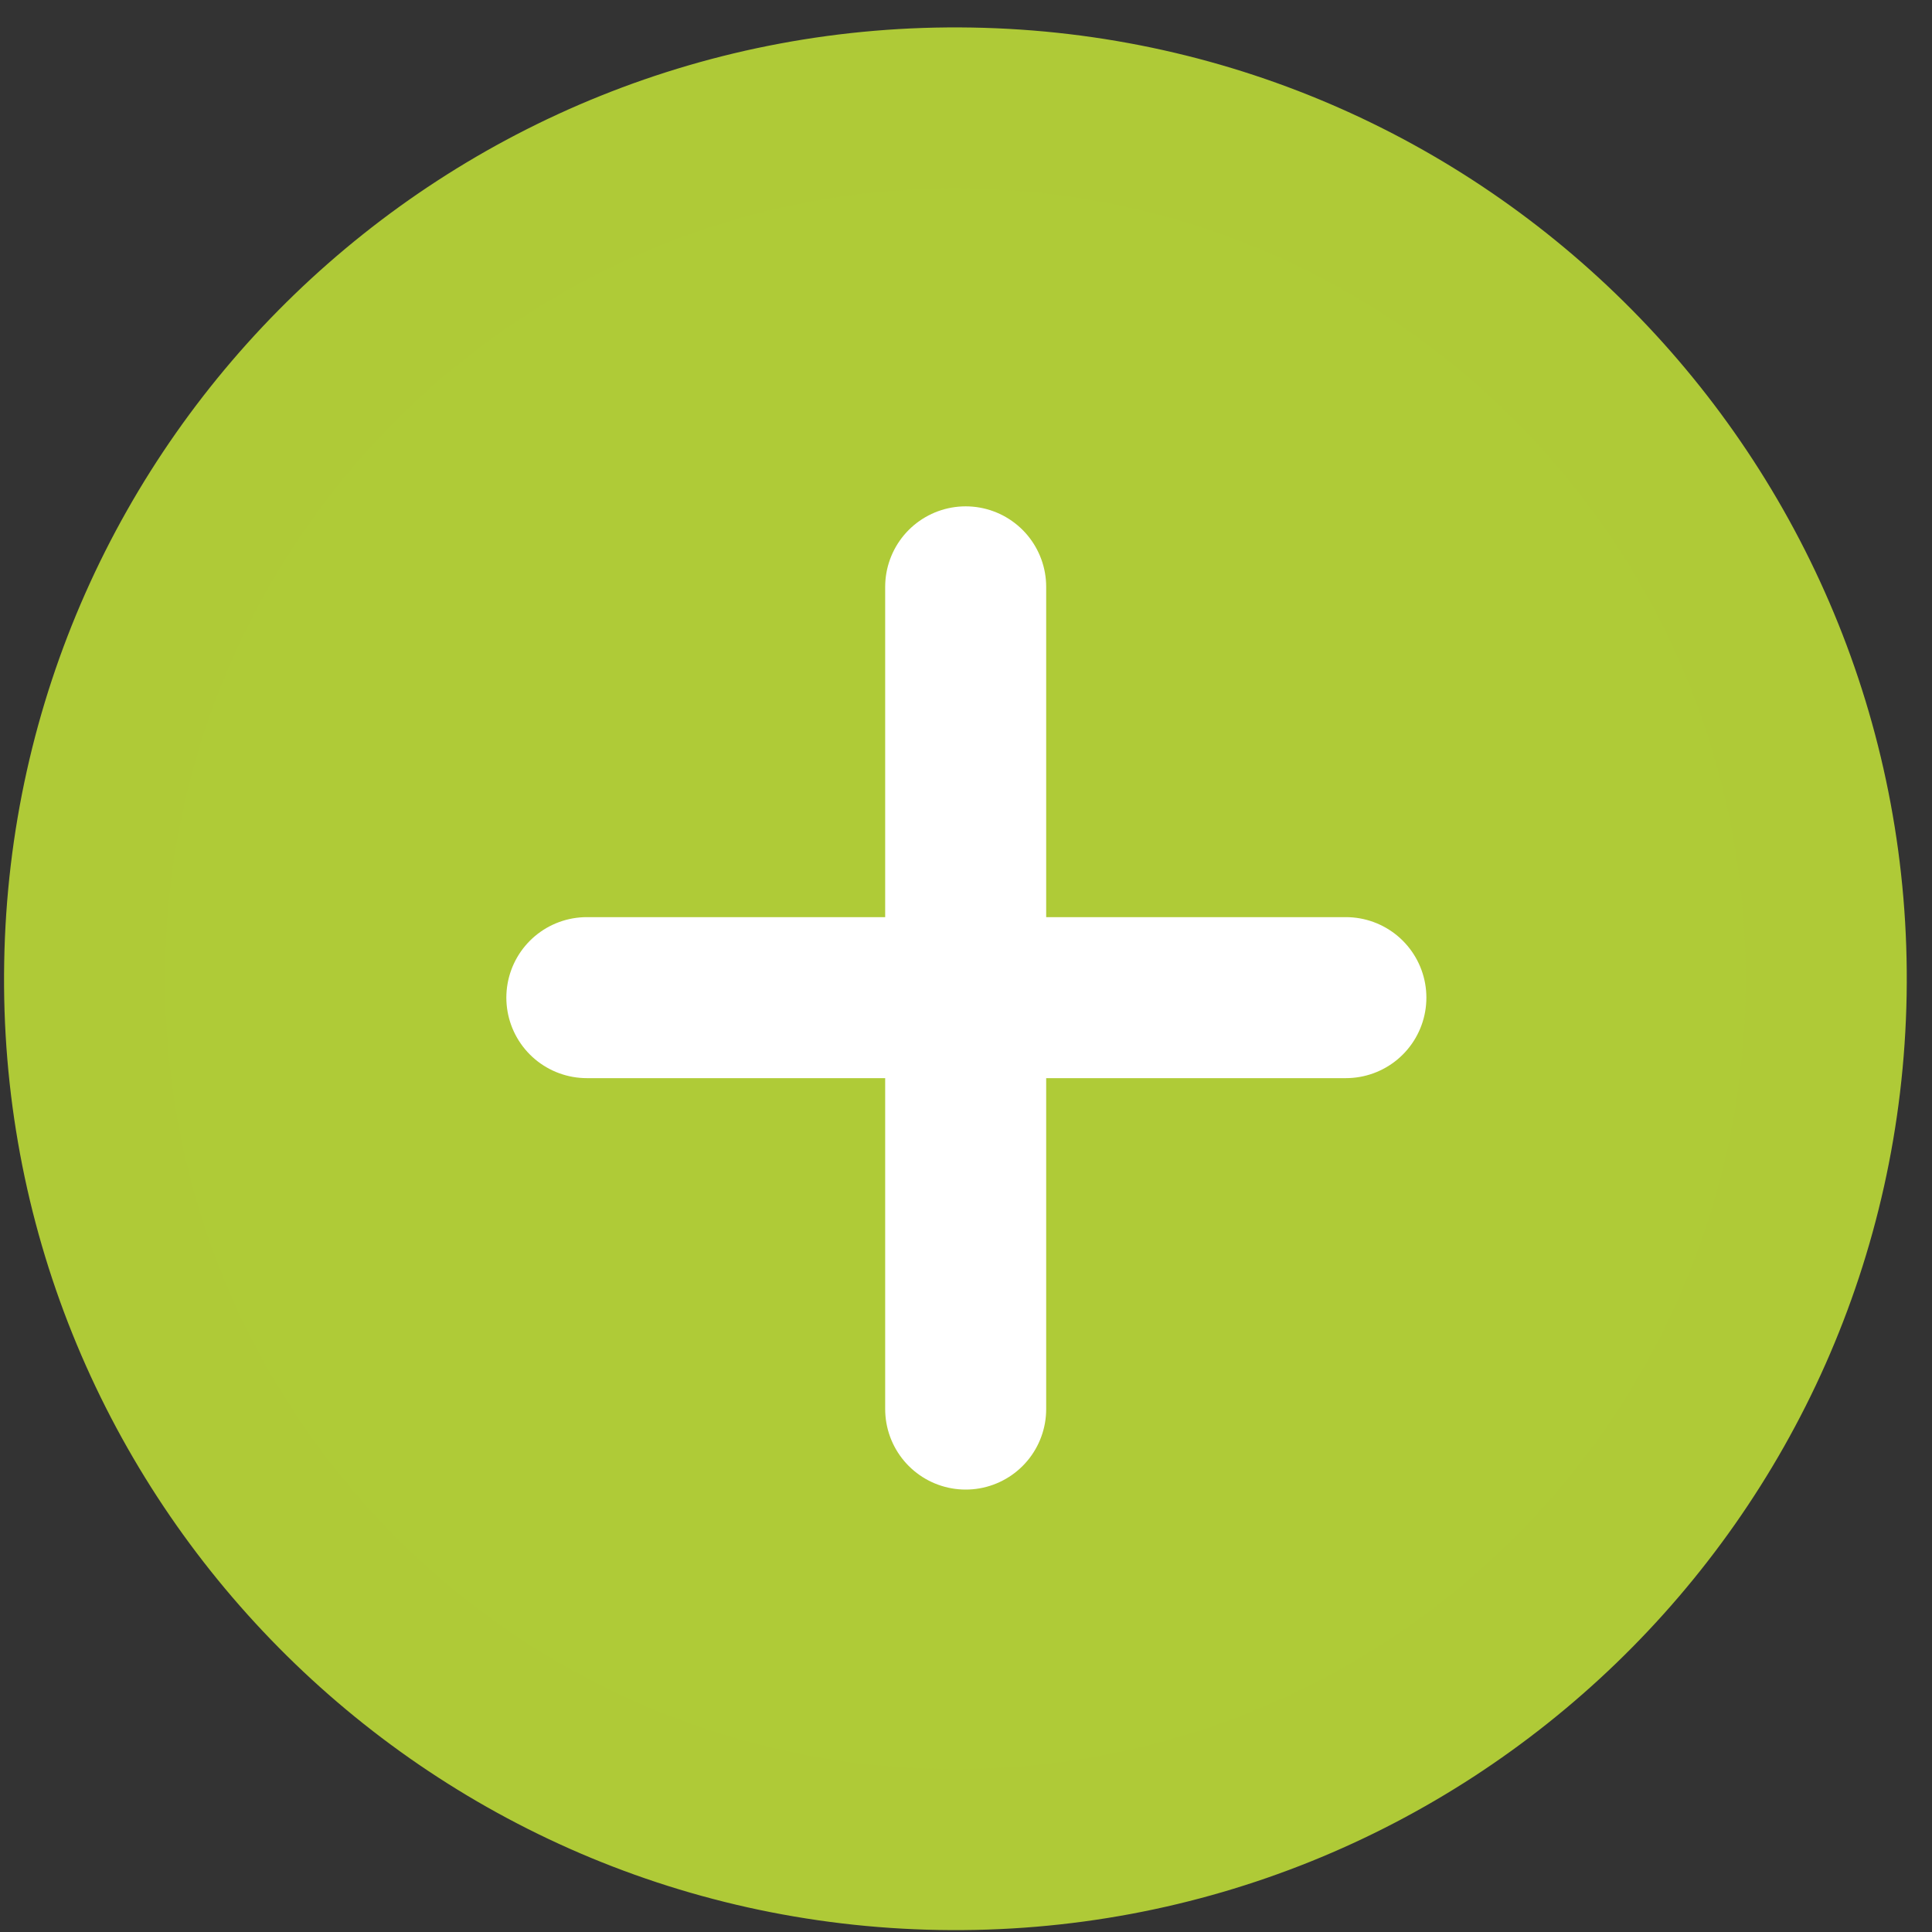
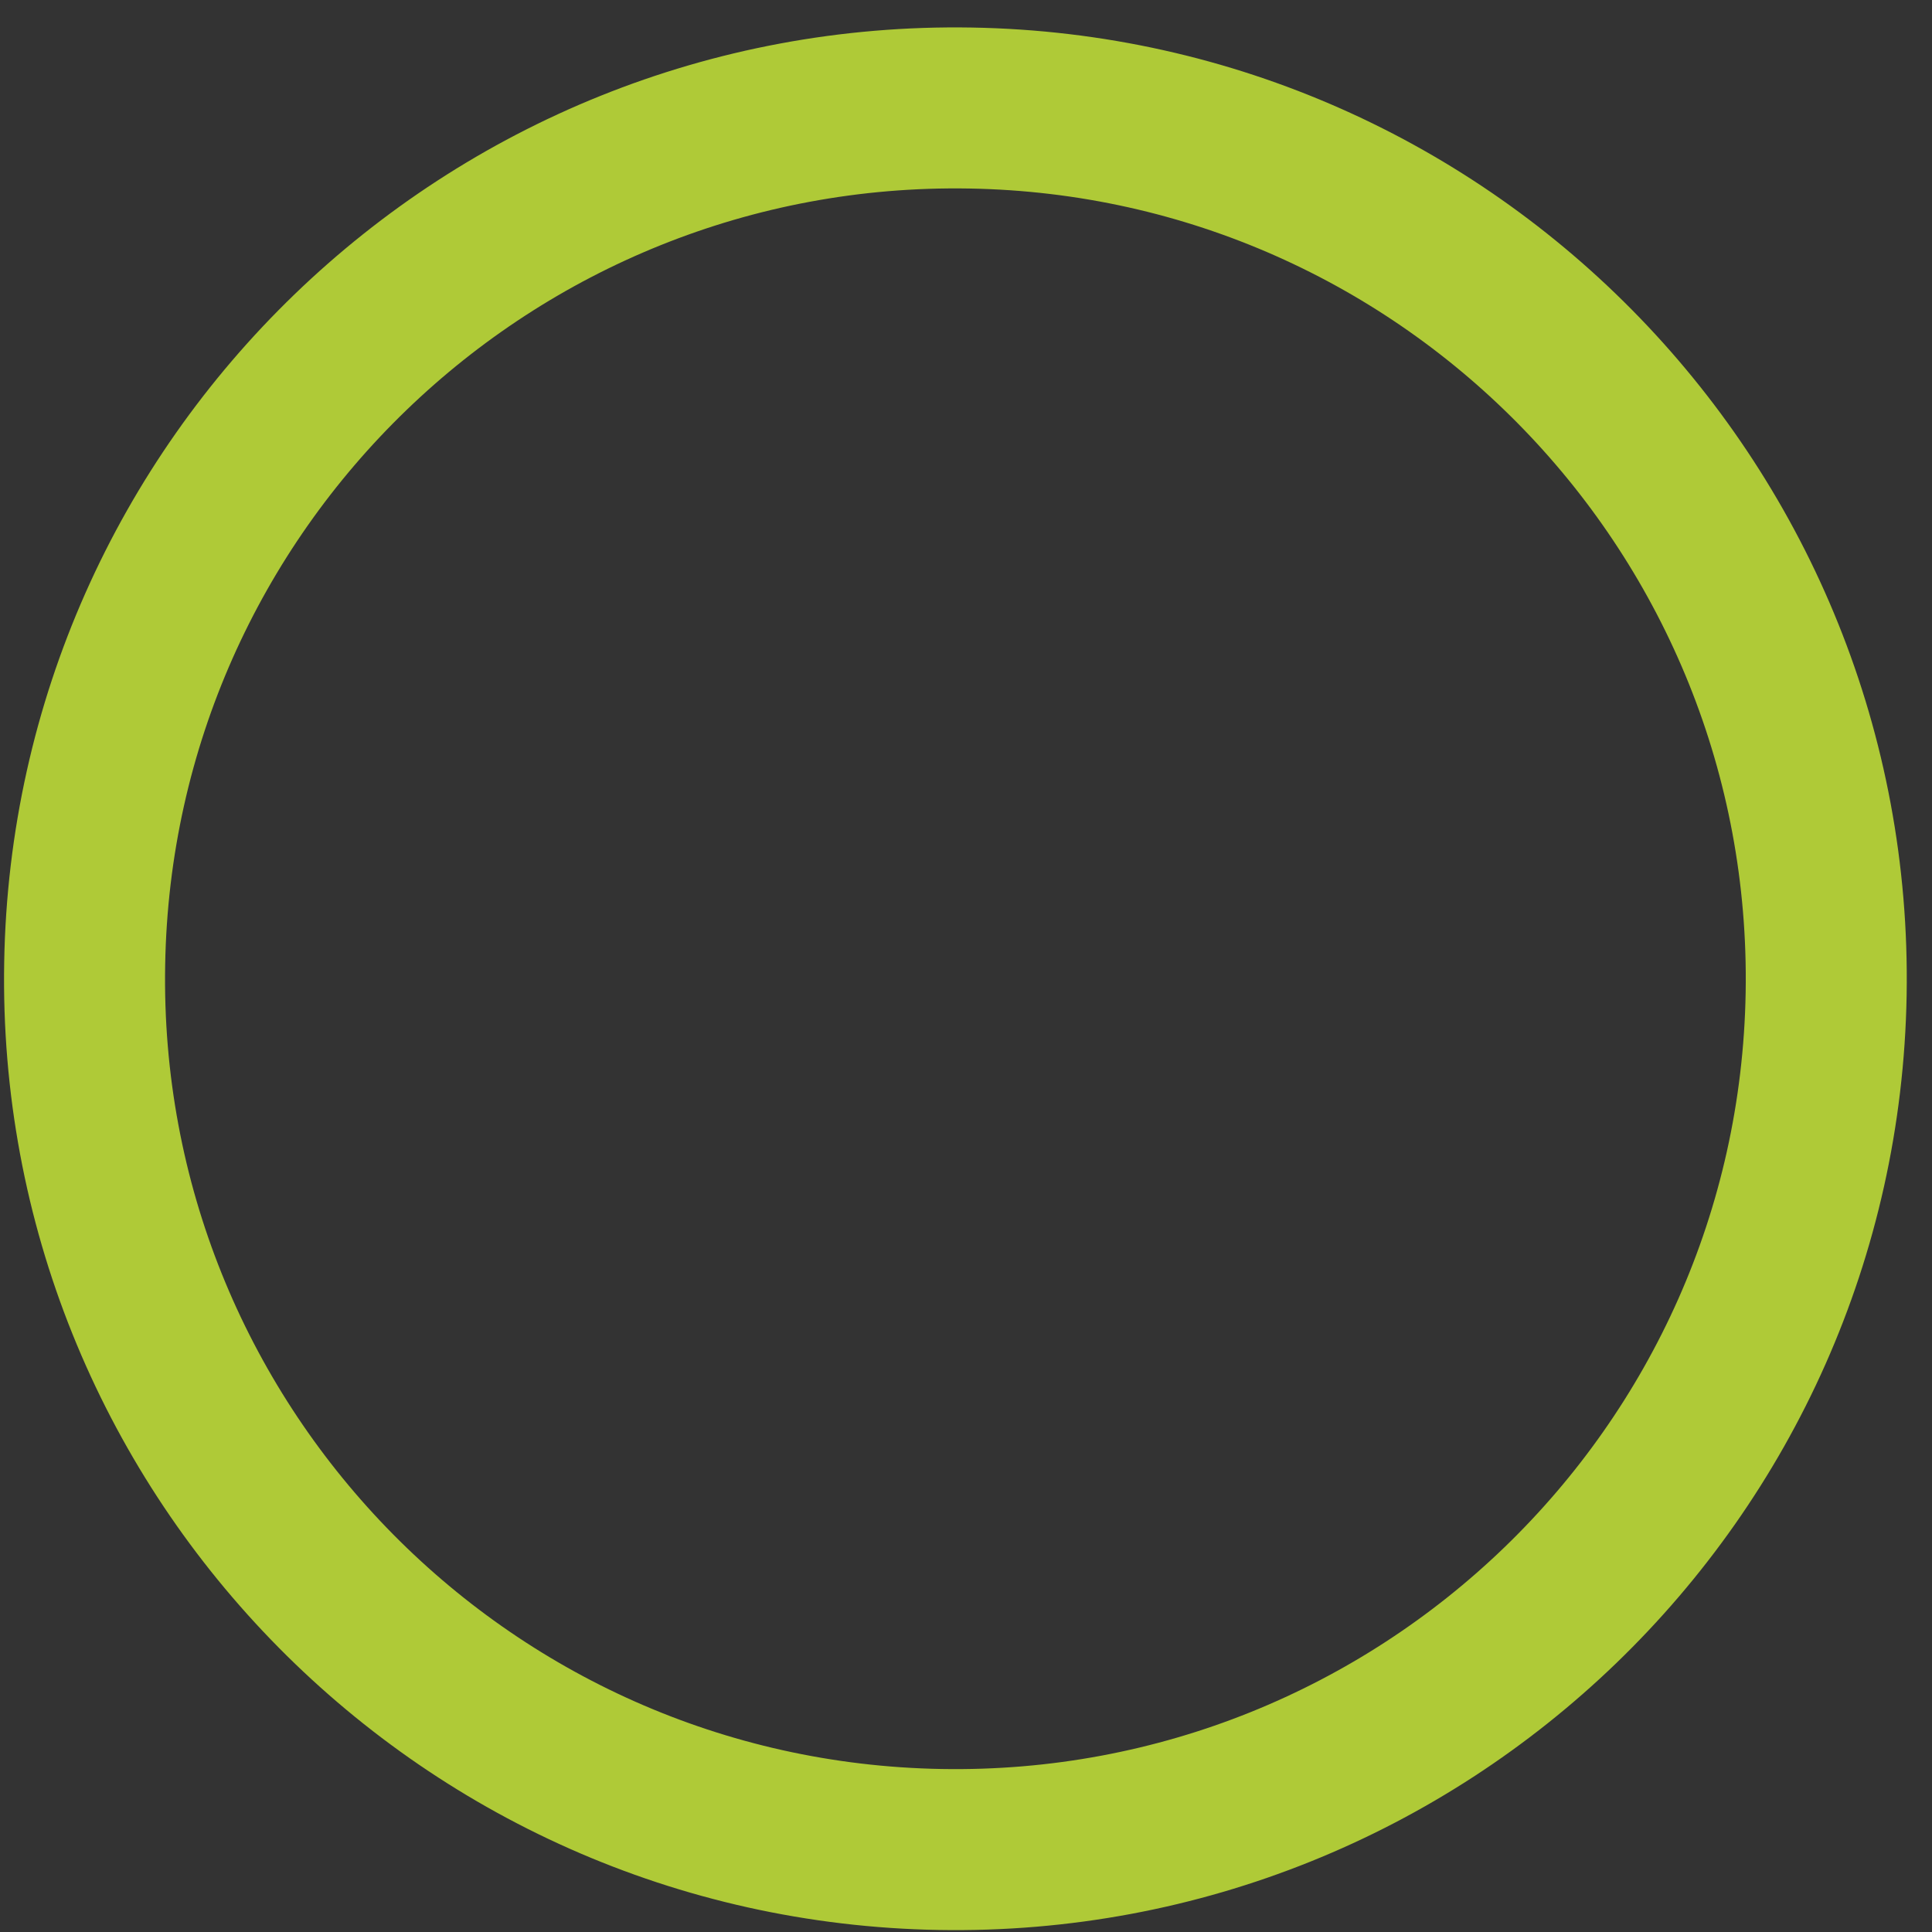
<svg xmlns="http://www.w3.org/2000/svg" width="24" height="24" viewBox="0 0 24 24">
  <rect x="0" y="0" width="24" height="24" fill="#333333" stroke="none" />
  <g>
    <g>
      <g>
        <g>
-           <path fill="#afcb37" d="M11.68 22.975c5.974.103 10.902-4.654 11.005-10.628.103-5.975-4.654-10.903-10.628-11.005C6.082 1.239 1.154 5.996 1.052 11.97.944 17.944 5.706 22.872 11.68 22.975" />
-         </g>
+           </g>
        <g>
          <path fill="none" stroke="#afca37" stroke-miterlimit="20" stroke-width="2" d="M11.68 22.975c5.974.103 10.902-4.654 11.005-10.628.103-5.975-4.654-10.903-10.628-11.005C6.082 1.239 1.154 5.996 1.052 11.97.944 17.944 5.706 22.872 11.68 22.975z" />
        </g>
      </g>
      <g>
-         <path fill="none" stroke="#fff" stroke-linecap="round" stroke-miterlimit="20" stroke-width="2" d="M7.29 12.393h9.429" />
-       </g>
+         </g>
      <g>
-         <path fill="none" stroke="#fff" stroke-linecap="round" stroke-linejoin="round" stroke-miterlimit="20" stroke-width="2" d="M11.996 7.29v10.214" />
-       </g>
+         </g>
    </g>
  </g>
</svg>